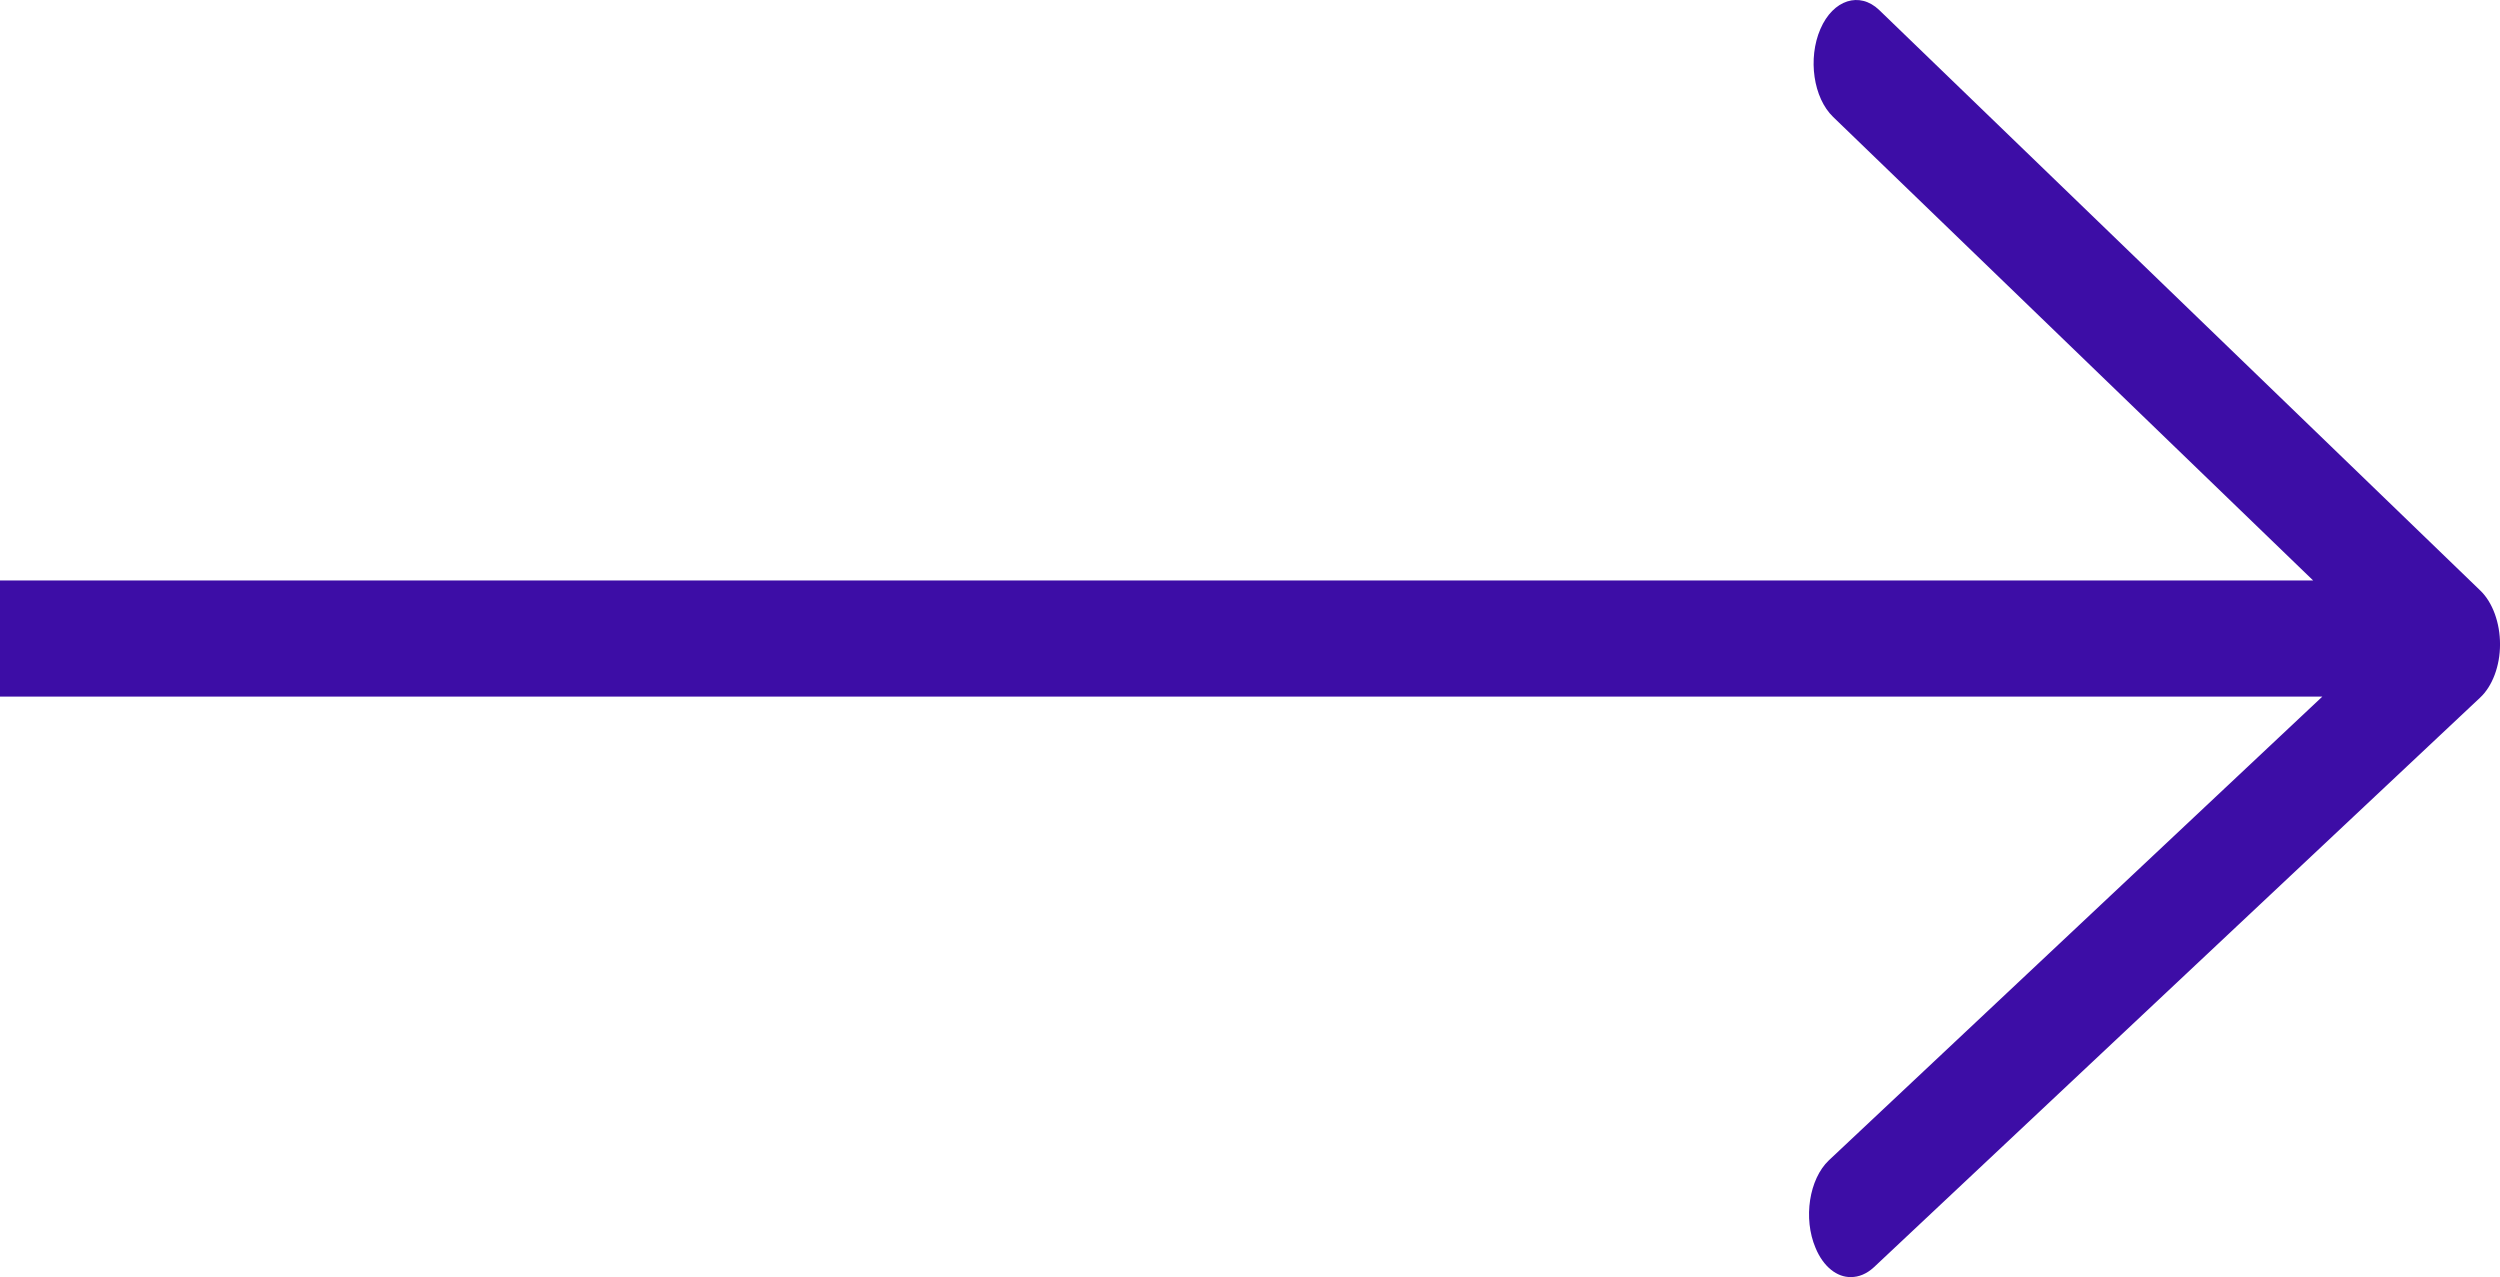
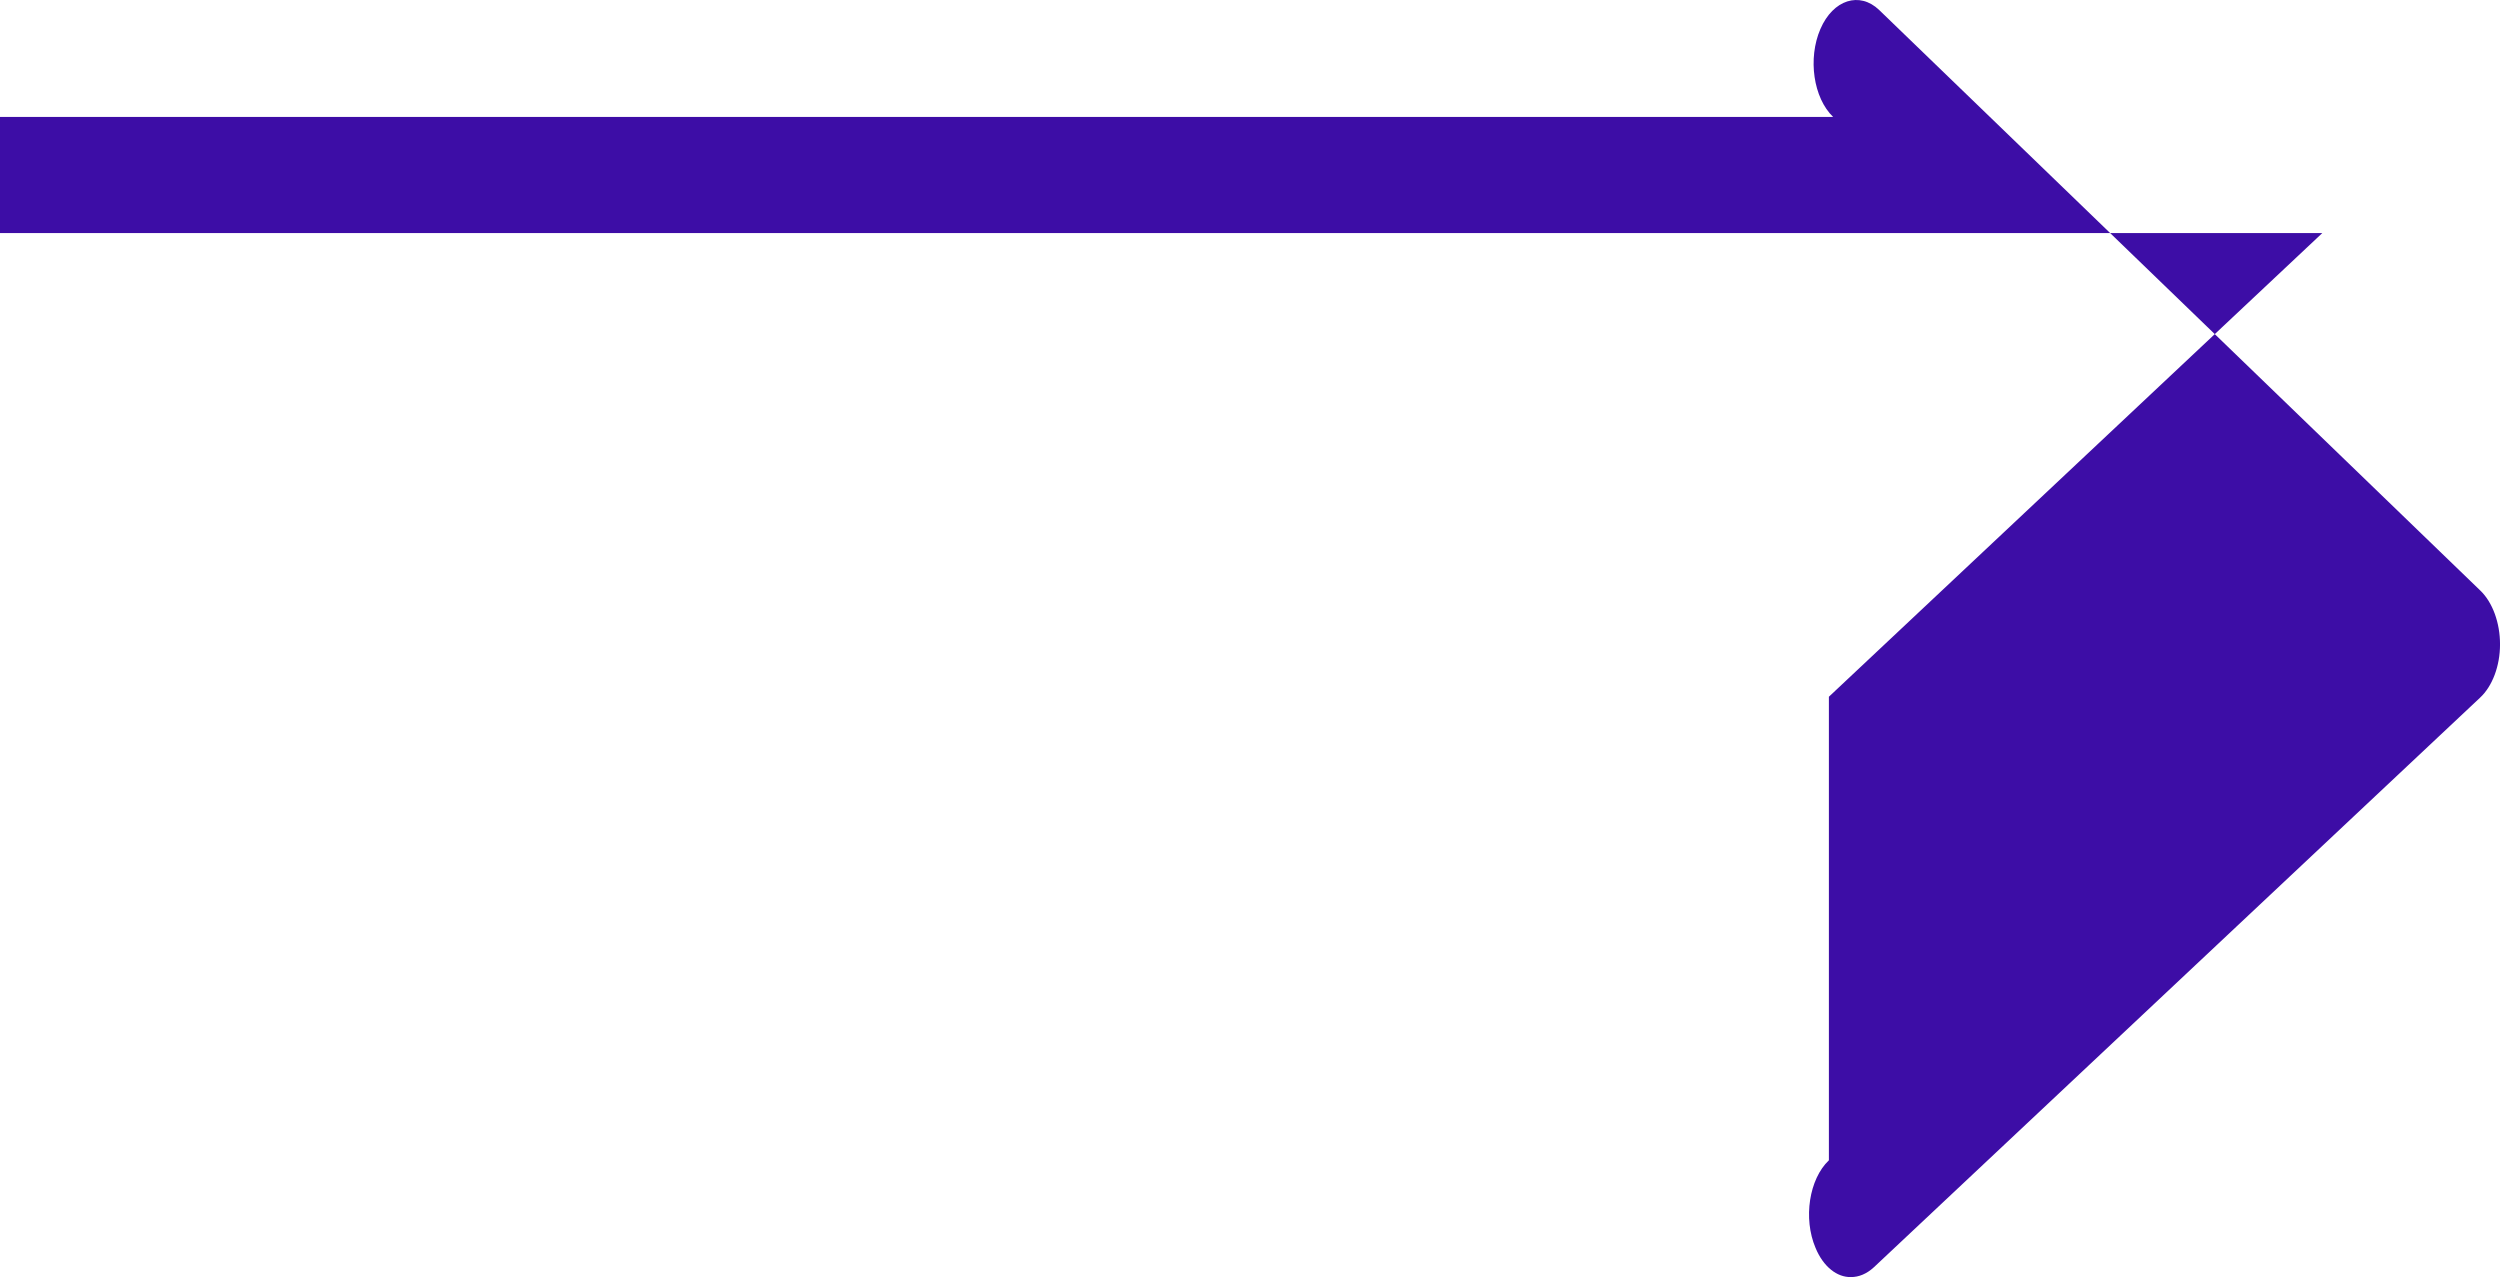
<svg xmlns="http://www.w3.org/2000/svg" id="a" viewBox="0 0 81.436 41.6">
  <defs>
    <style>.b{fill:#3D0DA6;stroke-width:0px;}</style>
  </defs>
-   <path class="b" d="M59.575,37.796c-.643.61-.843,1.892-.435,2.853.256.62.705.961,1.154.951.256,0,.511-.103.747-.32l19.746-18.554c.401-.372.65-1.034.65-1.736,0-.703-.242-1.365-.636-1.747L61.213.326c-.636-.61-1.5-.341-1.915.62-.415.961-.228,2.243.415,2.863l15.637,15.1H0v3.782h75.649l-16.074,15.105Z" />
+   <path class="b" d="M59.575,37.796c-.643.61-.843,1.892-.435,2.853.256.62.705.961,1.154.951.256,0,.511-.103.747-.32l19.746-18.554c.401-.372.65-1.034.65-1.736,0-.703-.242-1.365-.636-1.747L61.213.326c-.636-.61-1.5-.341-1.915.62-.415.961-.228,2.243.415,2.863H0v3.782h75.649l-16.074,15.105Z" />
</svg>